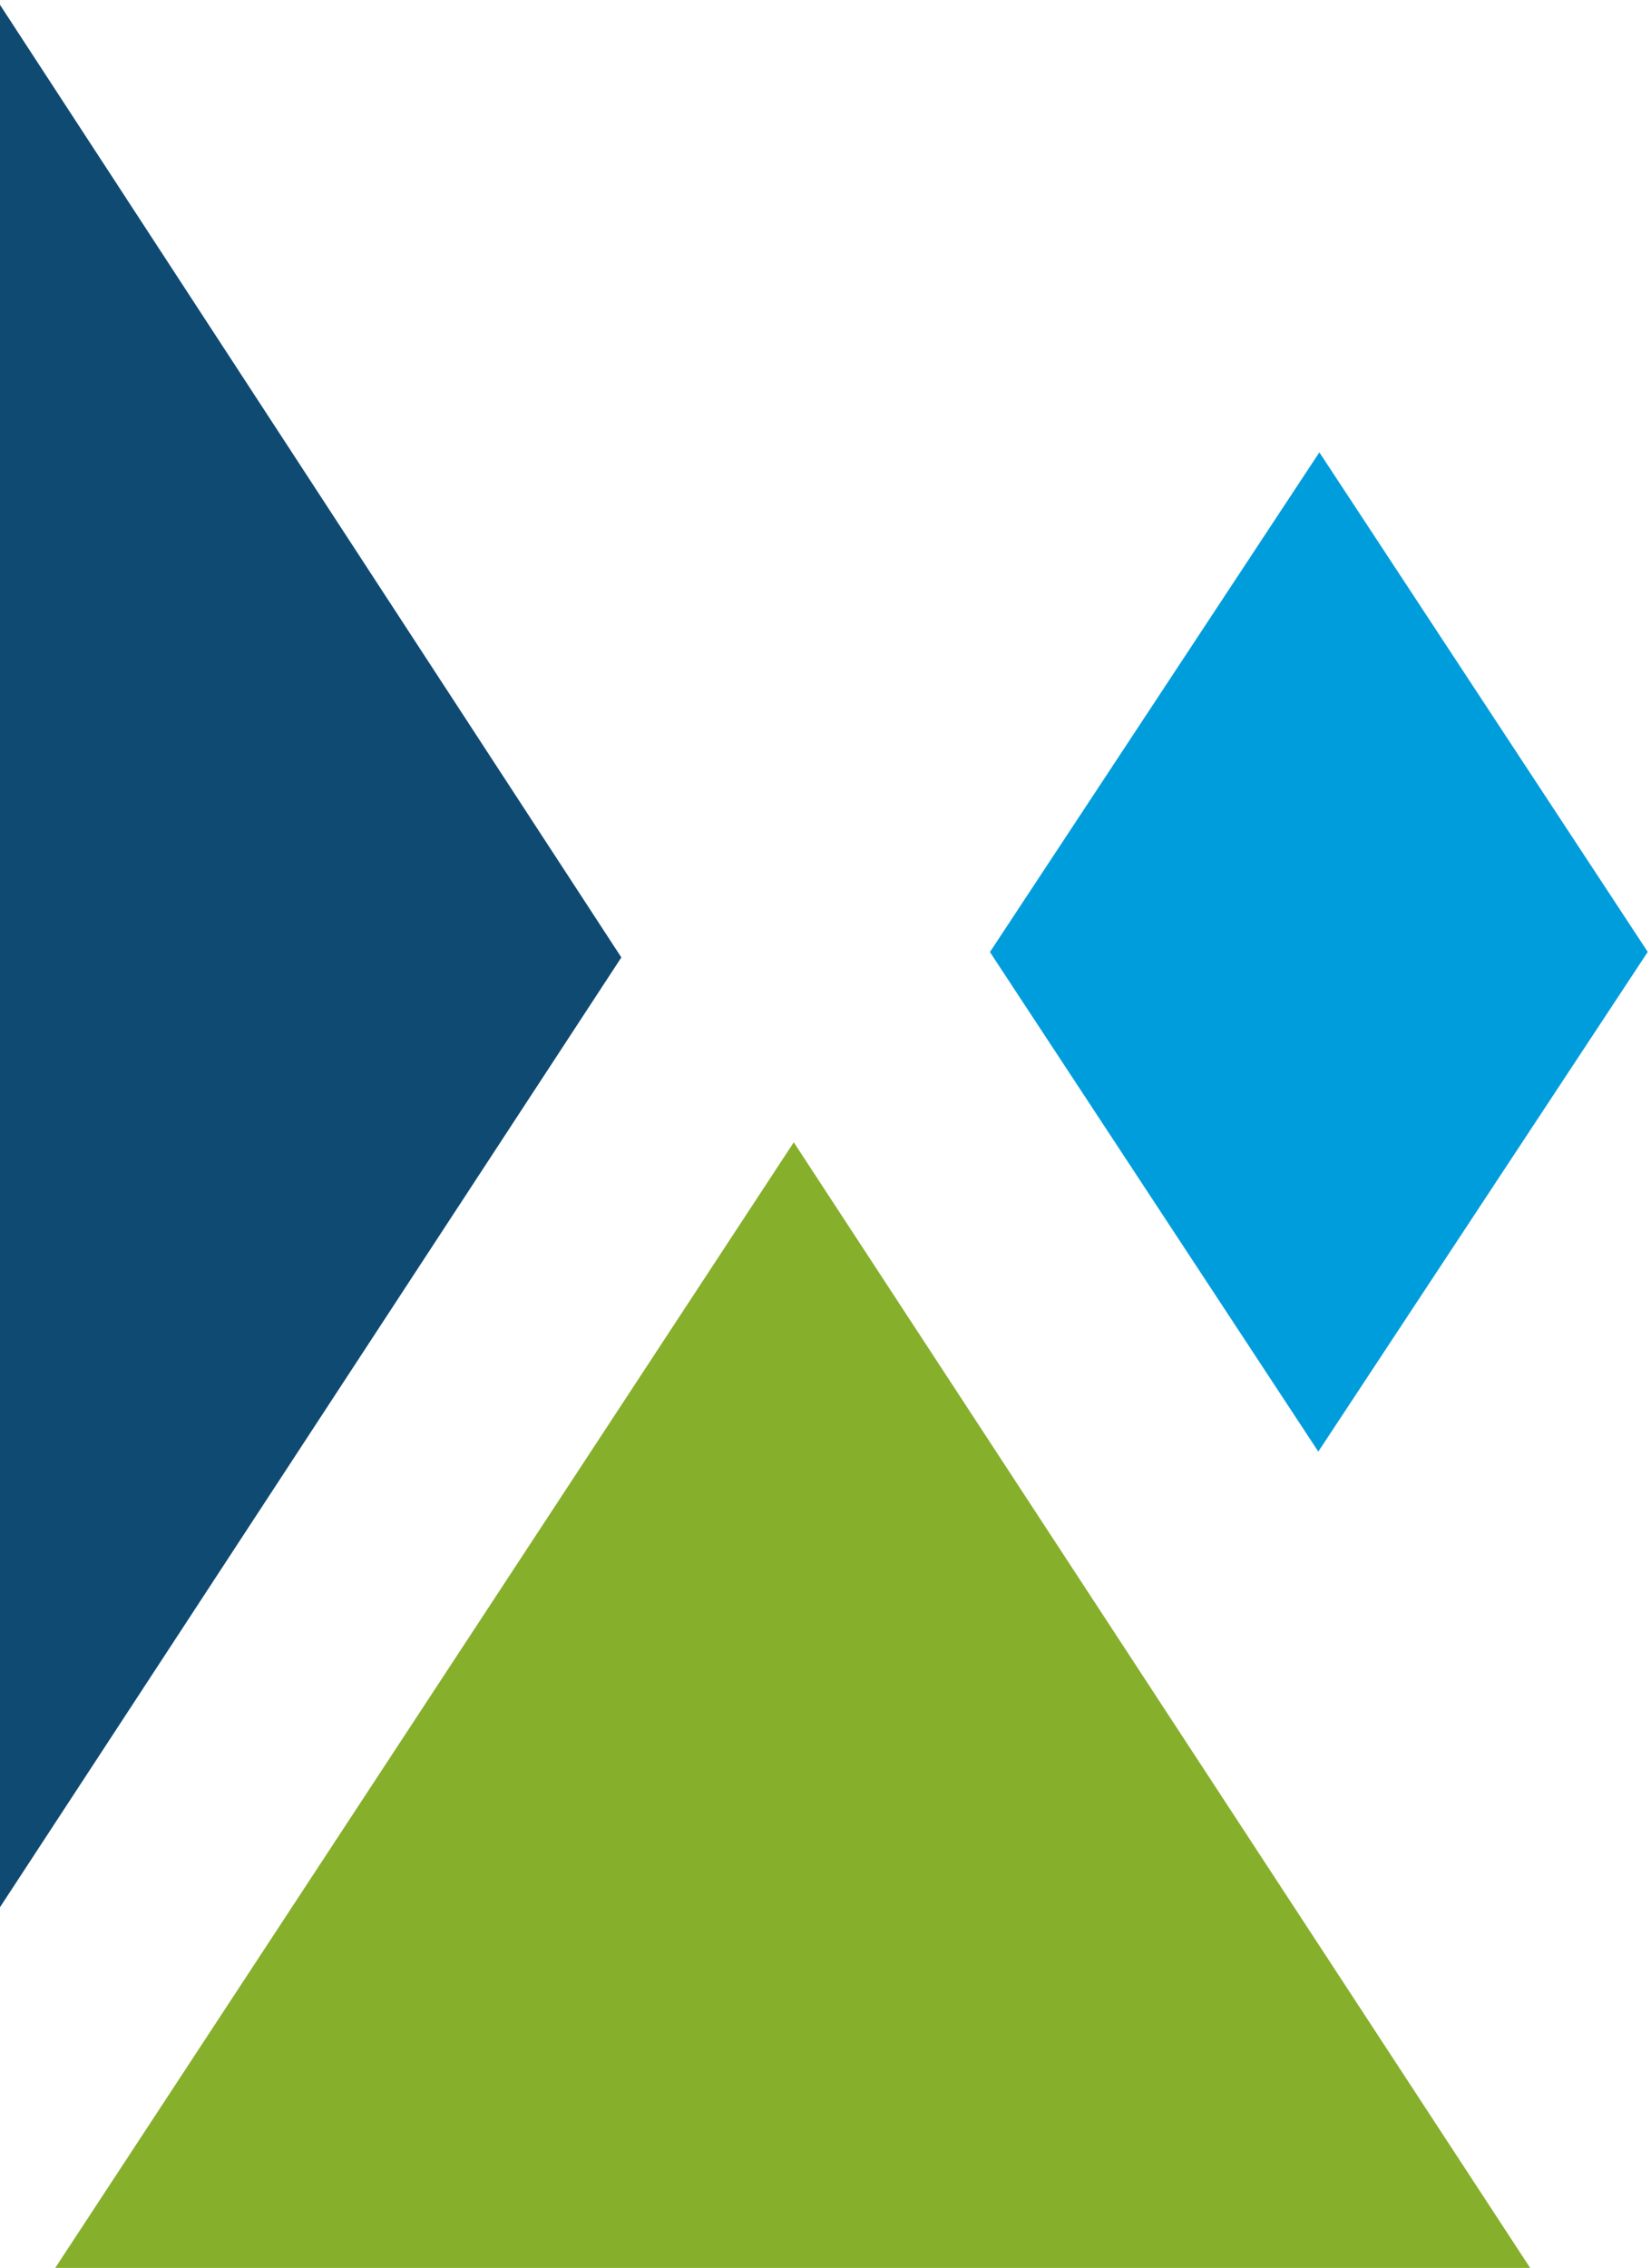
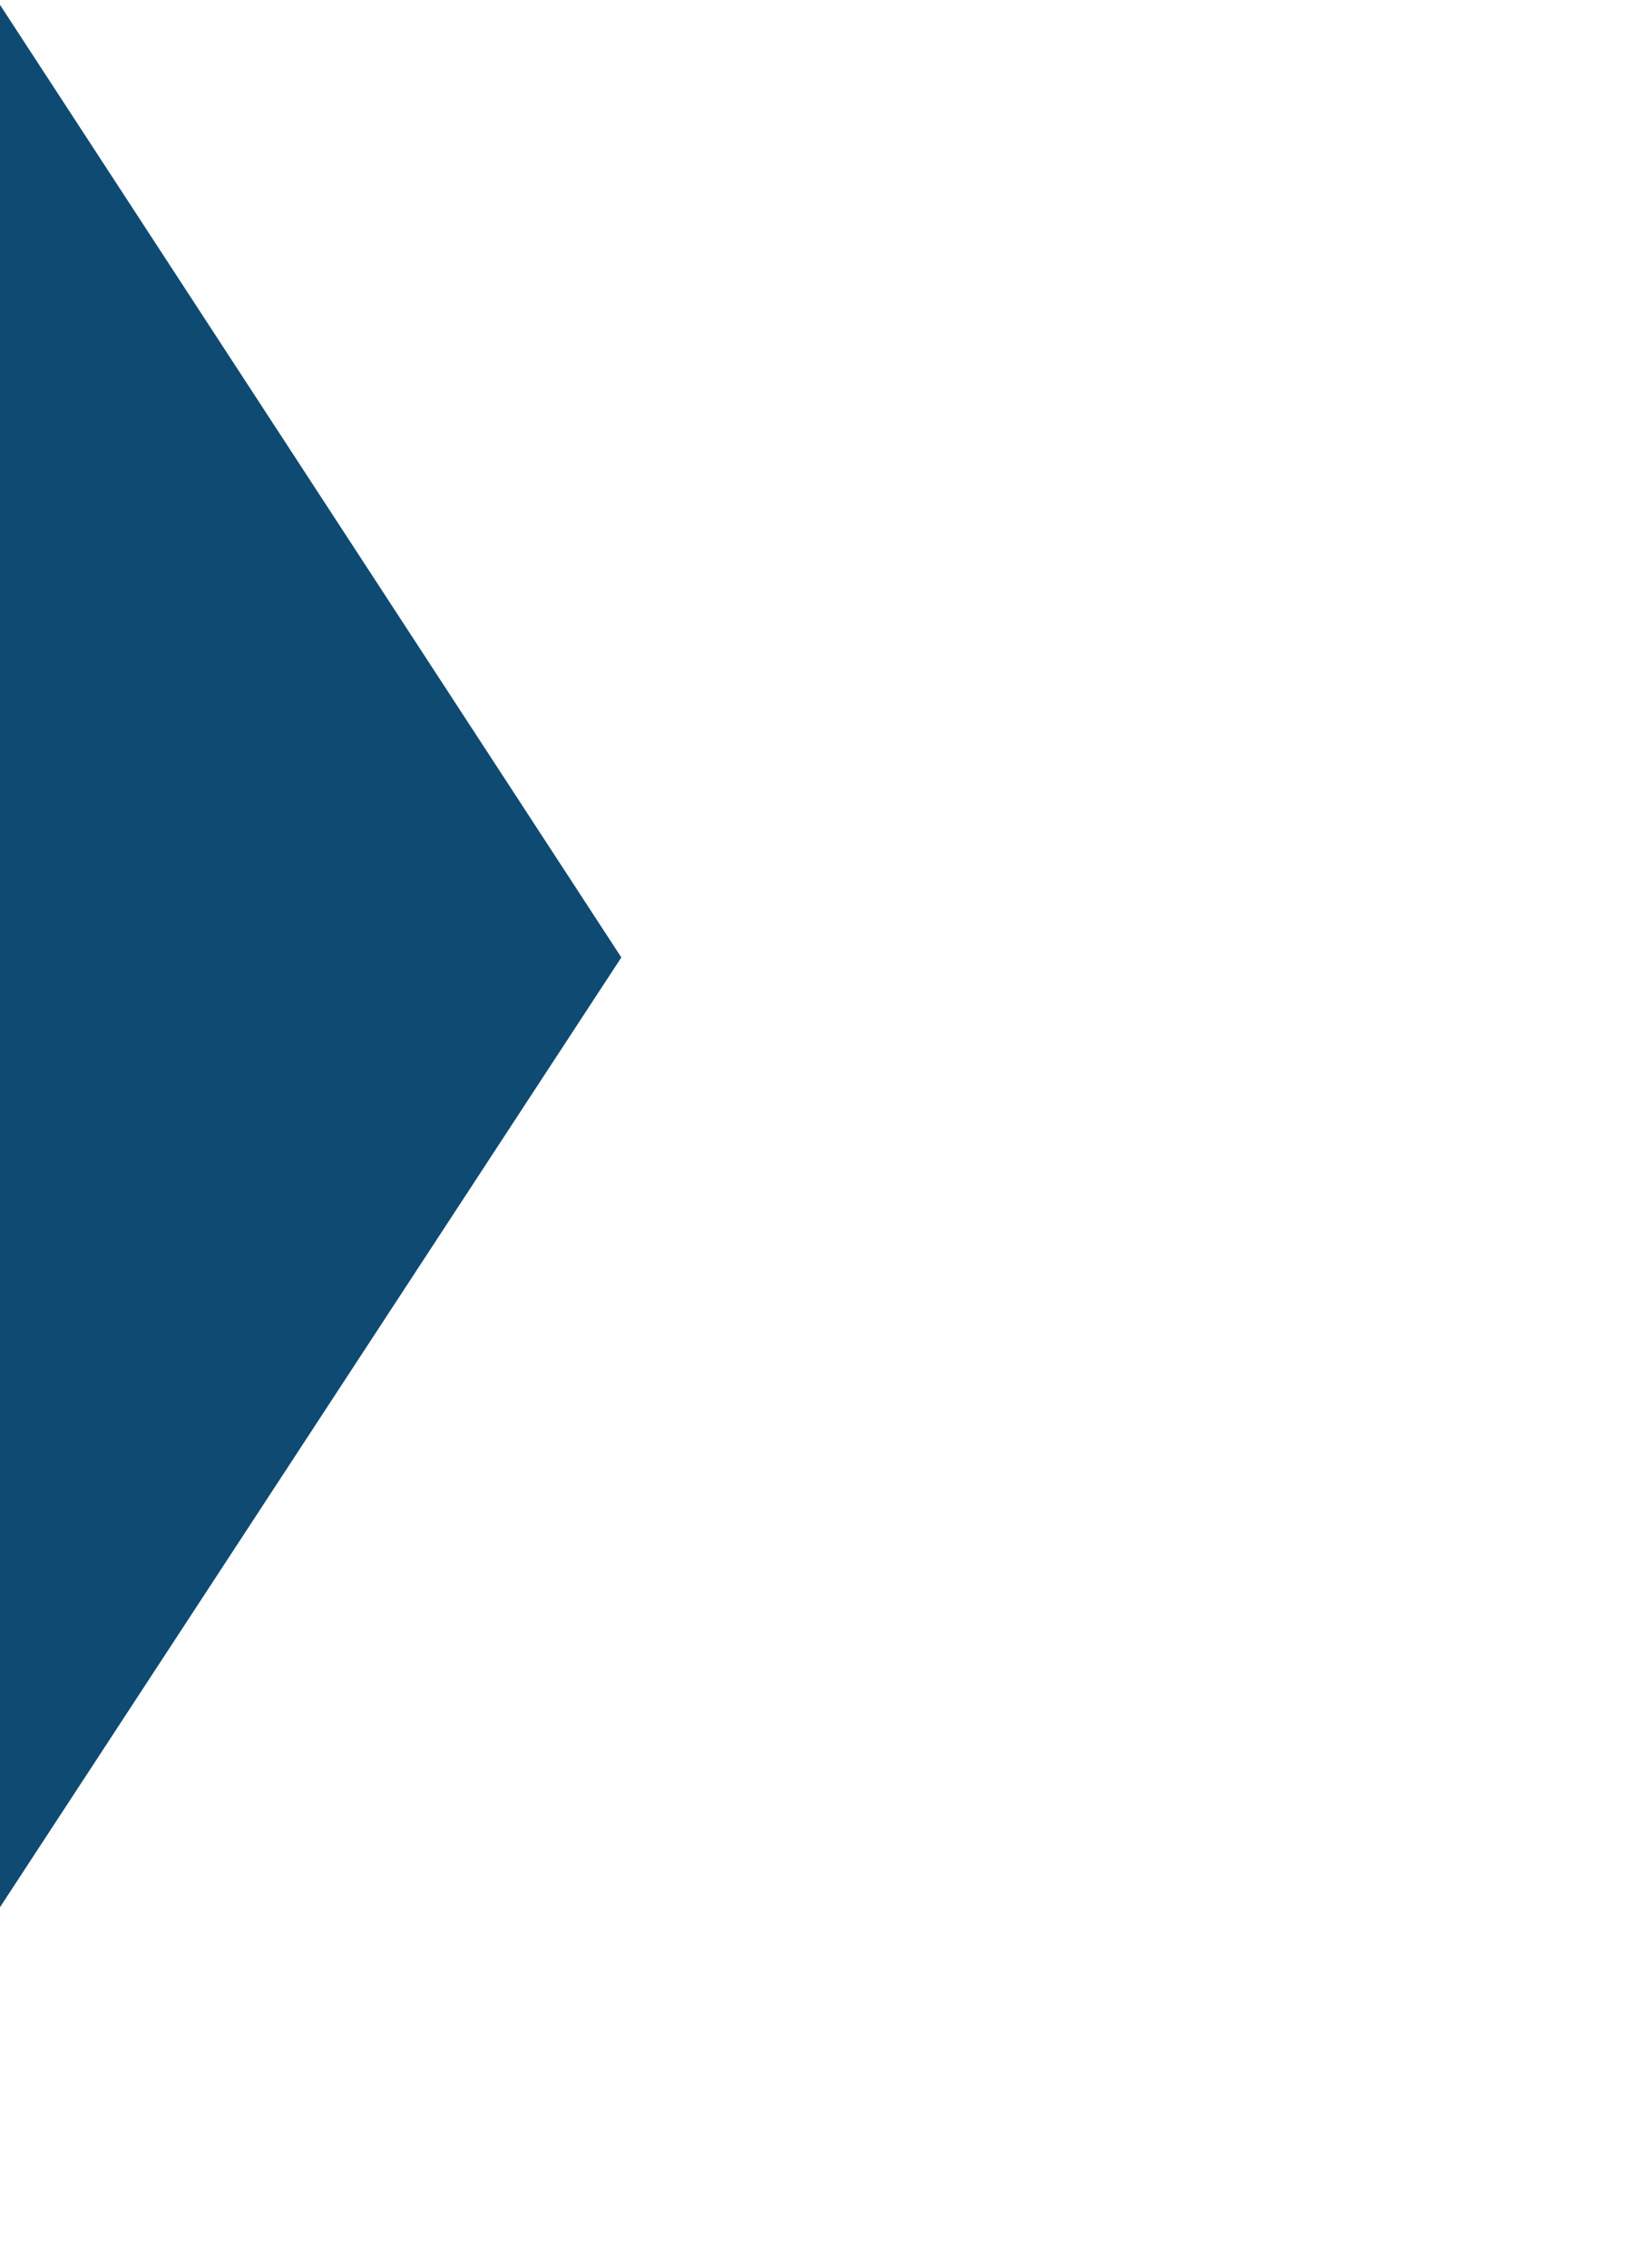
<svg xmlns="http://www.w3.org/2000/svg" width="201" height="276" viewBox="0 0 201 276" fill="none">
-   <path fill-rule="evenodd" clip-rule="evenodd" d="M120.519 115.863L160.625 55.049L200.604 115.846L160.497 176.659L120.519 115.863Z" fill="#009DDC" />
-   <path fill-rule="evenodd" clip-rule="evenodd" d="M6.727 276H186.284L96.637 139.017L6.727 276Z" fill="#86AF2C" />
  <path fill-rule="evenodd" clip-rule="evenodd" d="M0 232.106L75.644 116.518L0 0.589V232.106Z" fill="#0F4A72" />
</svg>